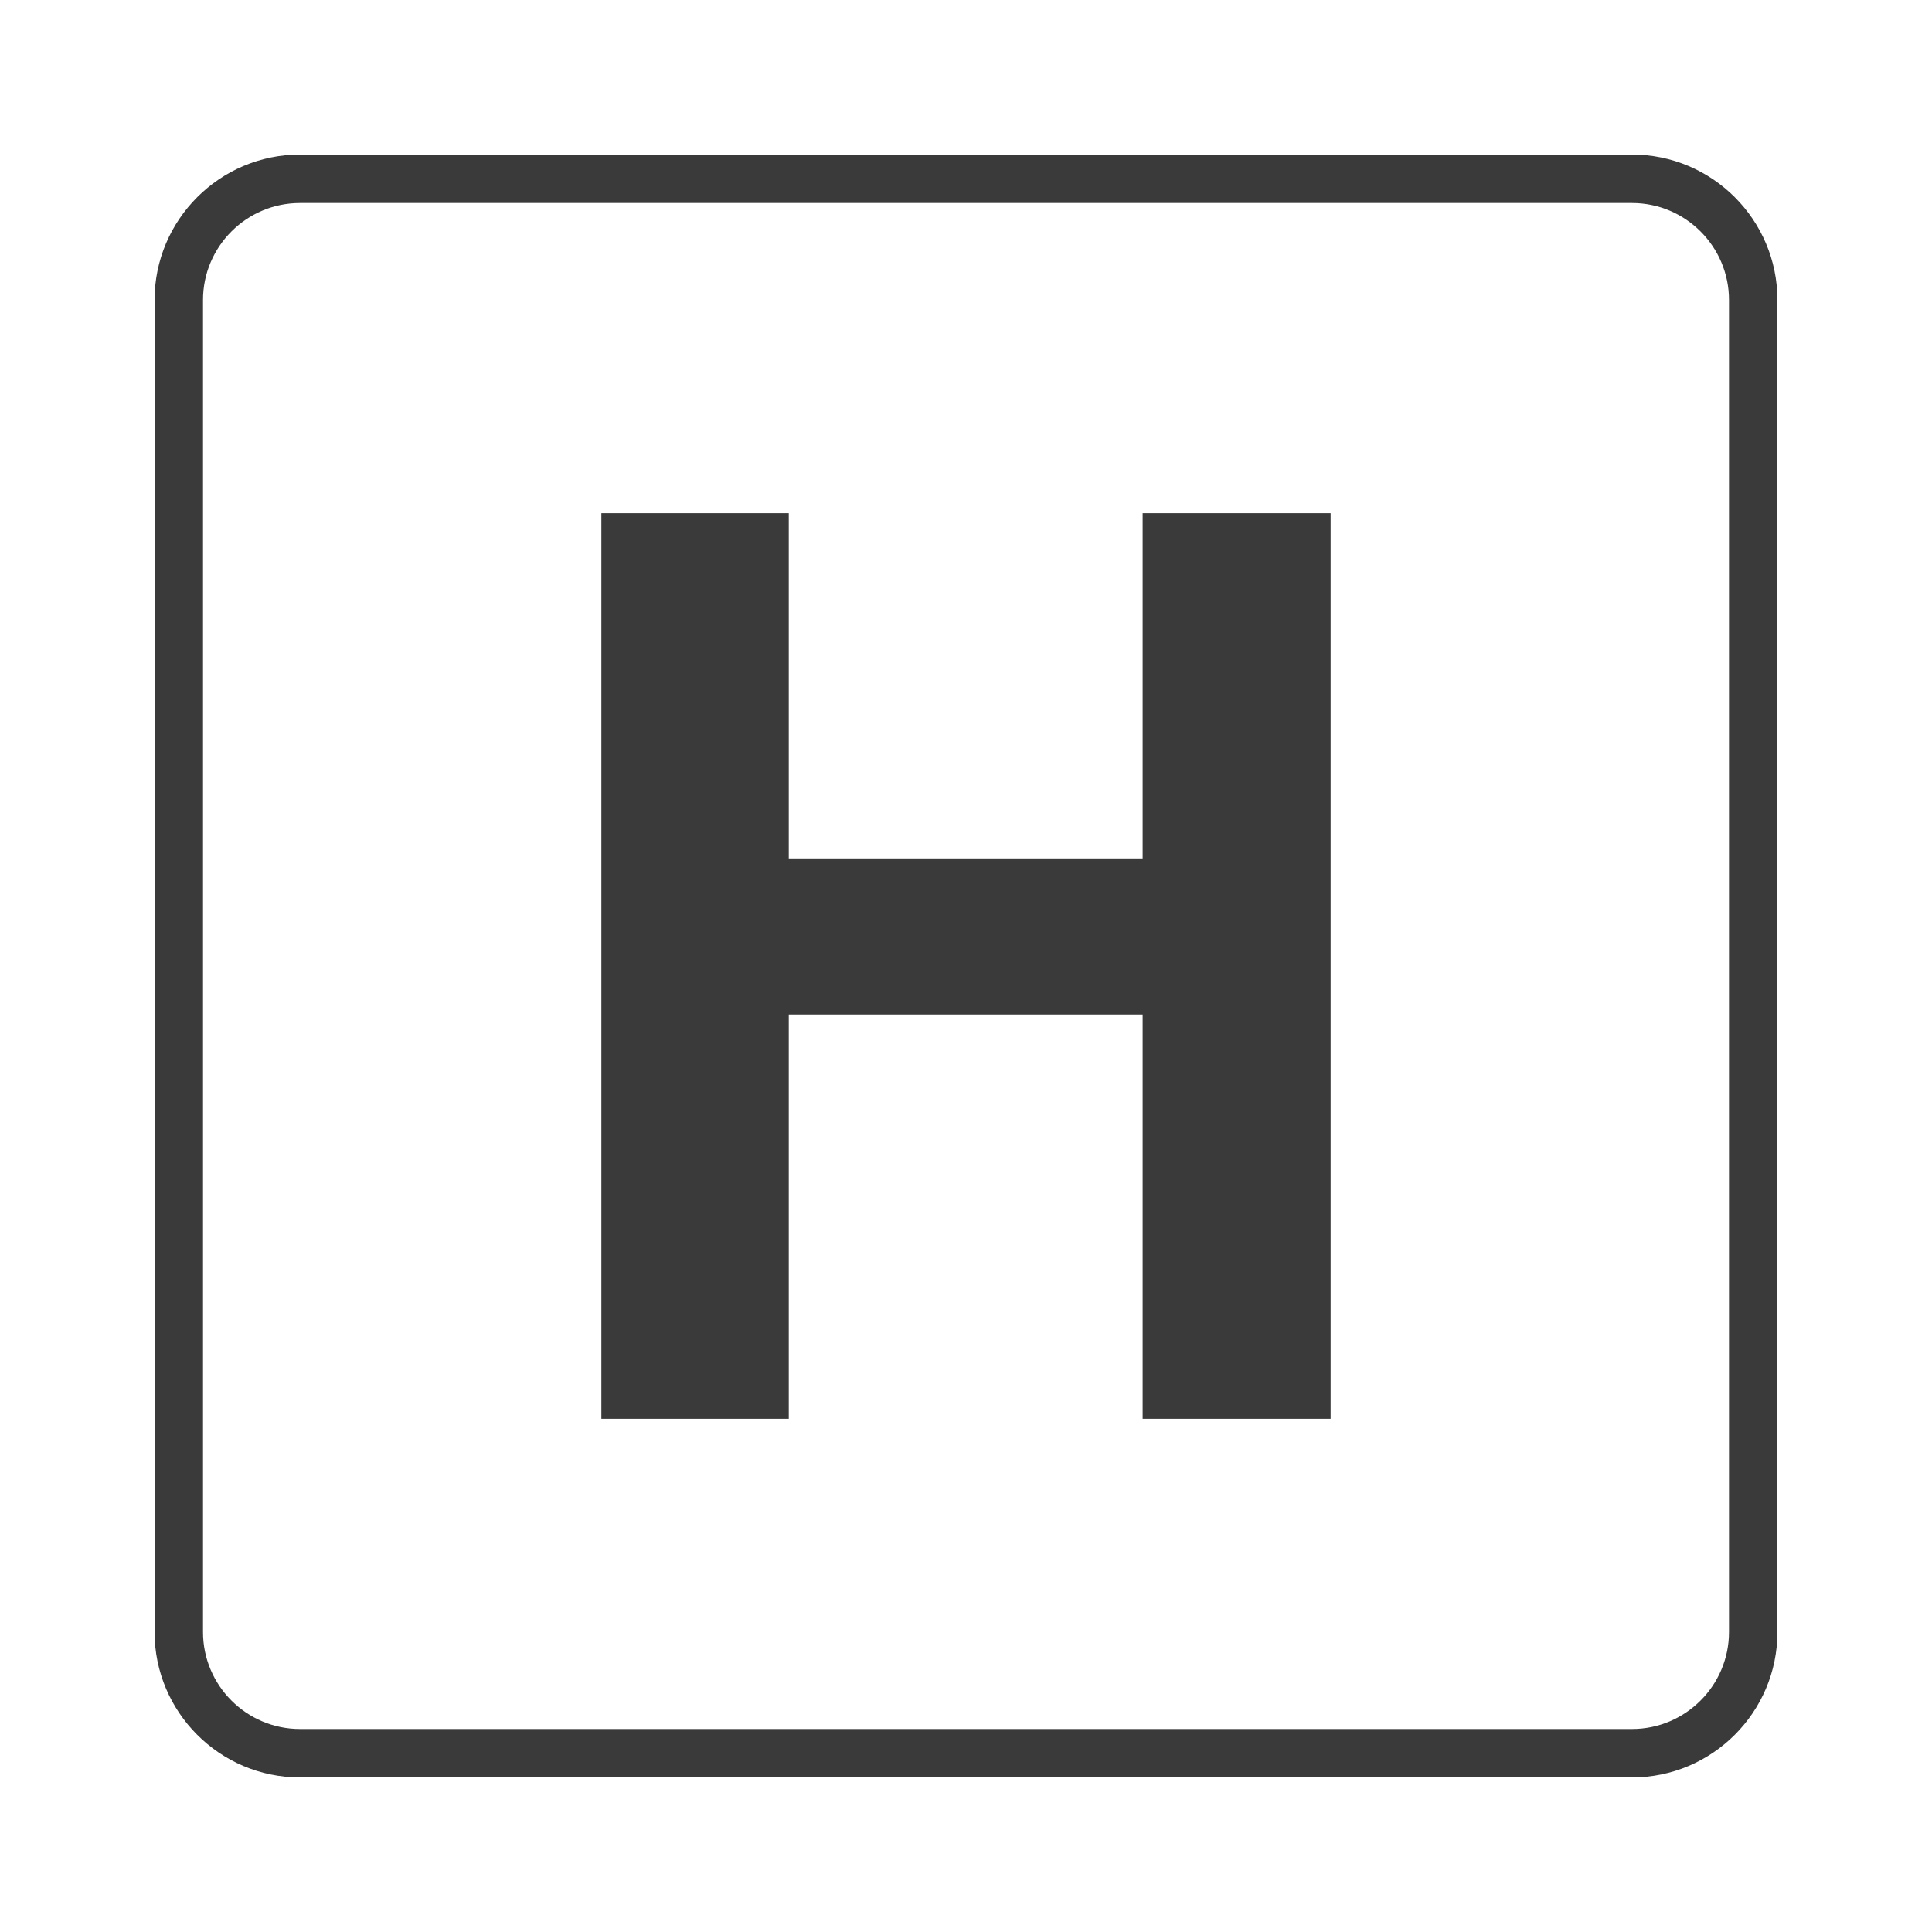
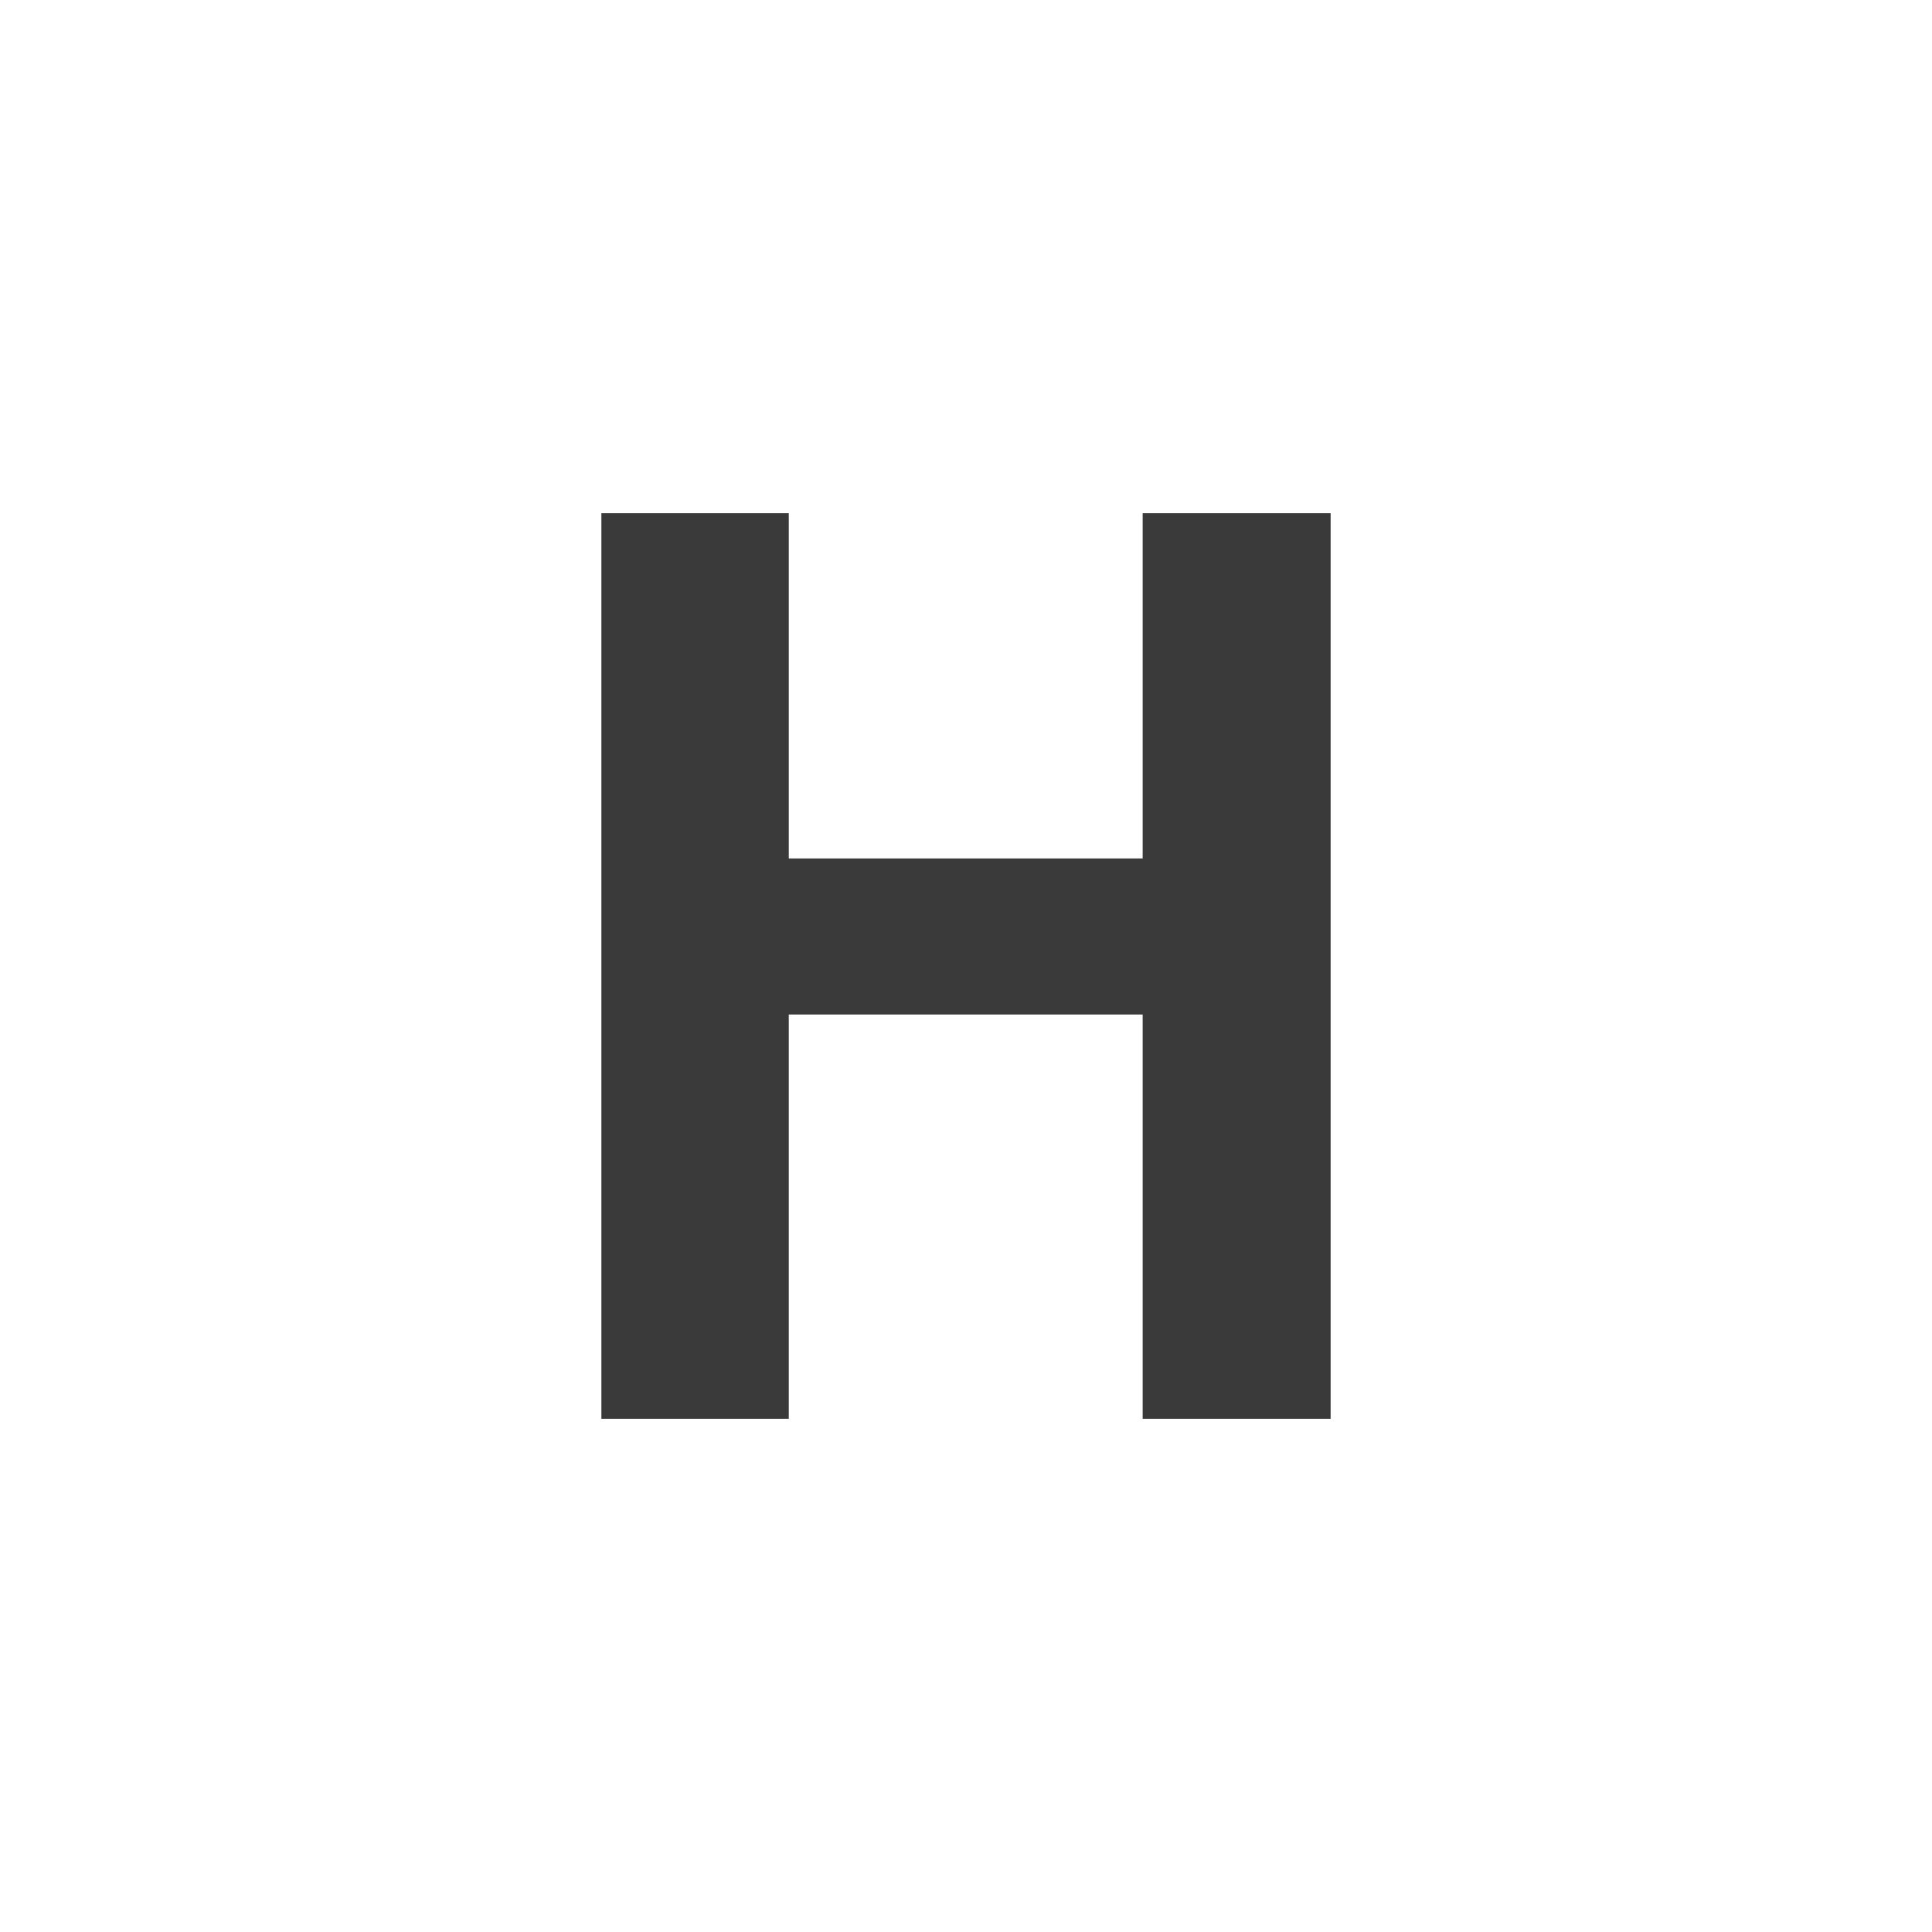
<svg xmlns="http://www.w3.org/2000/svg" width="100" height="100" viewBox="0 0 100 100" fill="none">
  <g clip-path="url(#clip0_2099_12758)">
    <path d="M59.144 73.436V52.511H40.827V73.436H31.127V26.564H40.827V44.433H59.144V26.564H68.873V73.436H59.144Z" fill="#3A3A3A" />
-     <path d="M84.473 92H15.527C11.377 92 8 88.623 8 84.473V15.527C8 11.377 11.377 8 15.527 8H84.473C88.623 8 92 11.377 92 15.527V84.473C92 88.623 88.623 92 84.473 92ZM15.527 10.508C12.76 10.508 10.508 12.76 10.508 15.527V84.473C10.508 87.24 12.76 89.493 15.527 89.493H84.473C87.24 89.493 89.493 87.24 89.493 84.473V15.527C89.493 12.76 87.24 10.508 84.473 10.508H15.527Z" fill="#3A3A3A" />
  </g>
  <defs>
    <clipPath id="clip0_2099_12758">
      <rect width="84" height="84" fill="white" transform="translate(8 8)" />
    </clipPath>
  </defs>
</svg>